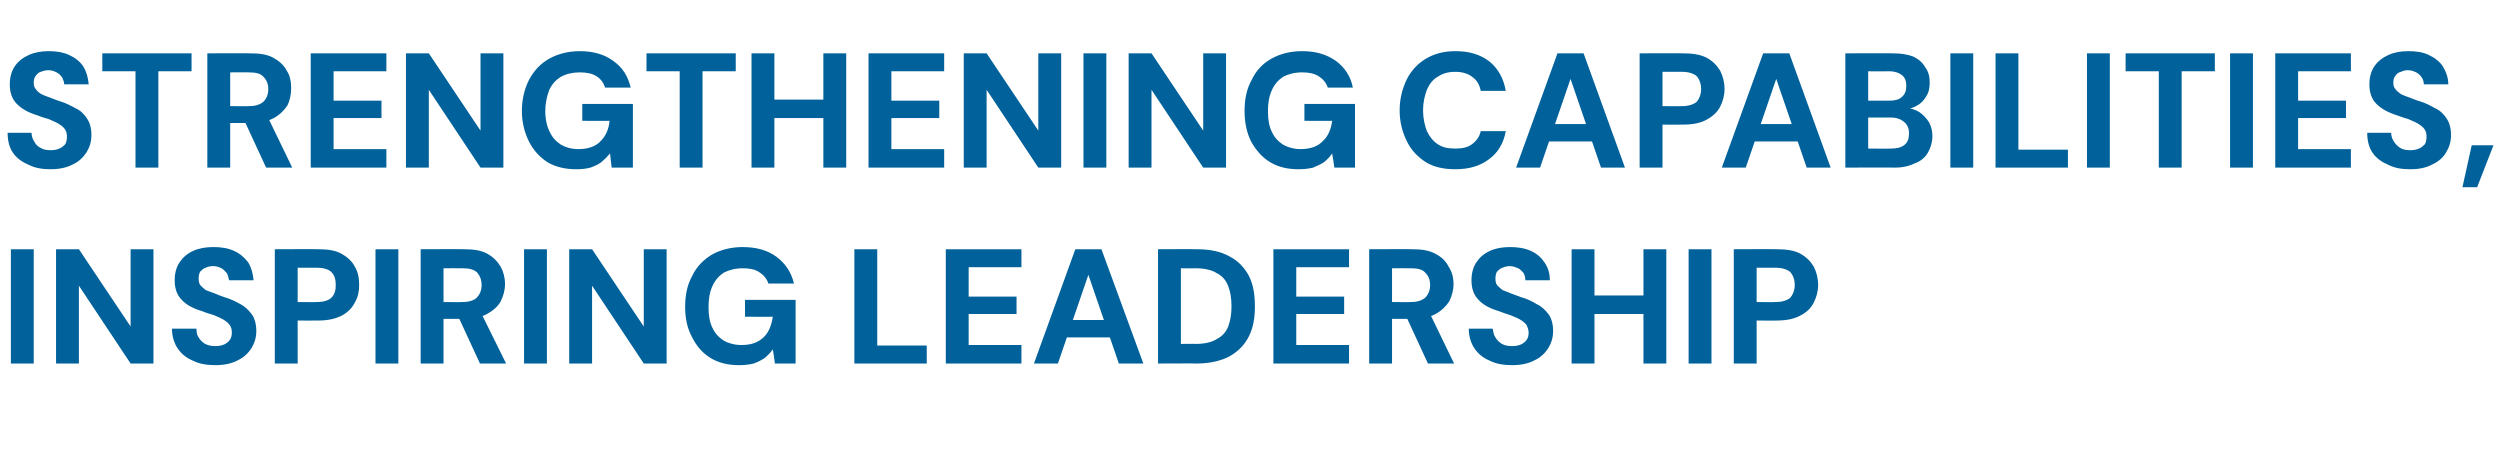
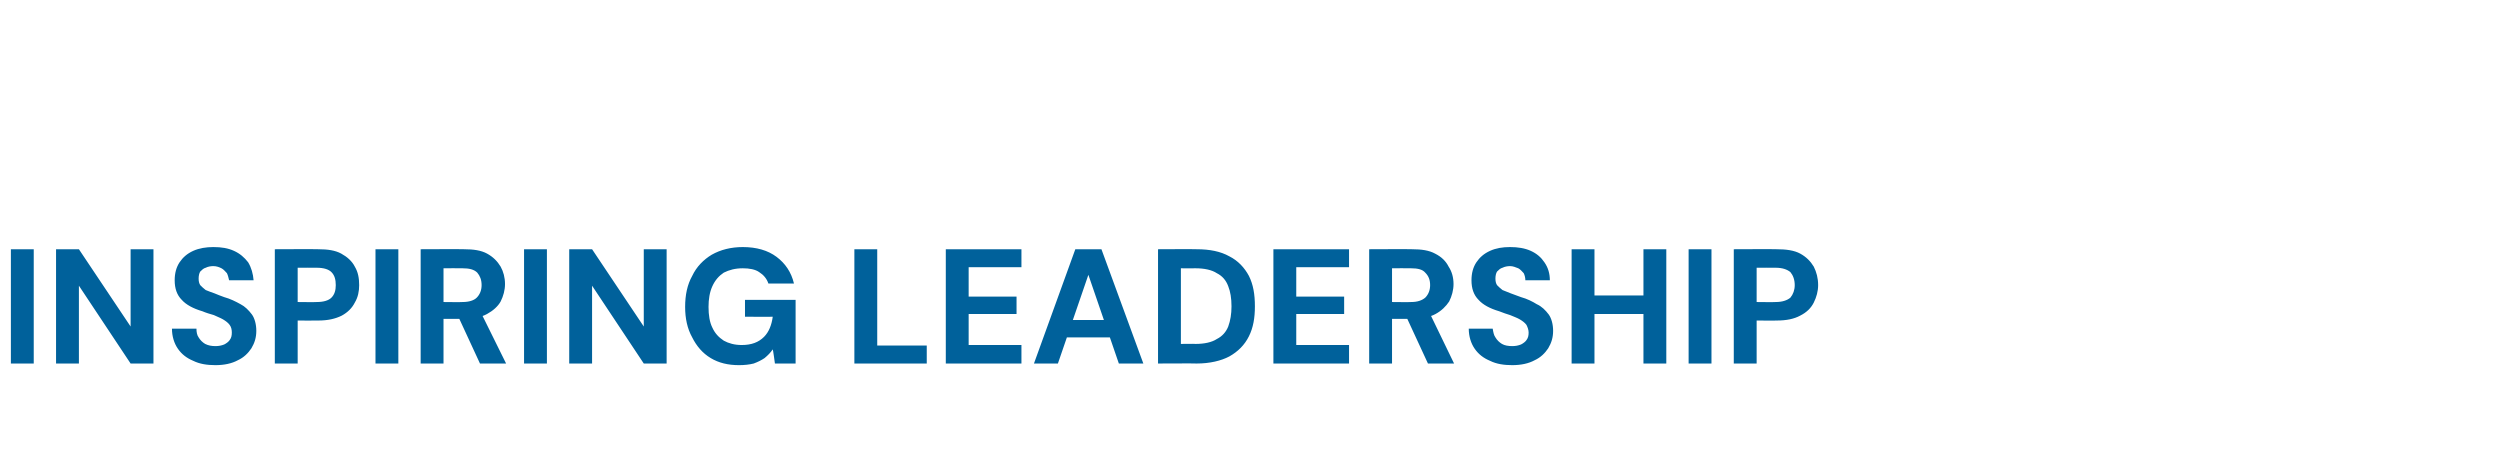
<svg xmlns="http://www.w3.org/2000/svg" version="1.1" width="459.4px" height="87.3px" viewBox="0 -12 459.4 87.3" style="top:-12px">
  <desc>STRENGTHENING CAPABILITIES, INSPIRING LEADERSHIP</desc>
  <defs />
  <g id="Polygon65898">
    <path d="M 2 54.8 L 2 33.8 L 6.2 33.8 L 6.2 54.8 L 2 54.8 Z M 10.3 54.8 L 10.3 33.8 L 14.5 33.8 L 24 48 L 24 33.8 L 28.2 33.8 L 28.2 54.8 L 24 54.8 L 14.5 40.5 L 14.5 54.8 L 10.3 54.8 Z M 39.6 55.1 C 38.1 55.1 36.7 54.9 35.5 54.3 C 34.3 53.8 33.4 53.1 32.7 52.1 C 32 51.1 31.6 49.8 31.6 48.4 C 31.6 48.4 36.1 48.4 36.1 48.4 C 36.1 49 36.2 49.6 36.5 50 C 36.8 50.5 37.2 50.9 37.7 51.2 C 38.3 51.5 38.9 51.6 39.6 51.6 C 40.2 51.6 40.7 51.5 41.2 51.3 C 41.6 51.1 42 50.8 42.2 50.5 C 42.5 50.1 42.6 49.7 42.6 49.1 C 42.6 48.6 42.5 48.1 42.2 47.7 C 41.9 47.3 41.5 47 41 46.7 C 40.5 46.4 39.9 46.2 39.3 45.9 C 38.6 45.7 37.9 45.5 37.2 45.2 C 35.5 44.7 34.2 44 33.4 43.1 C 32.5 42.2 32.1 41 32.1 39.5 C 32.1 38.2 32.4 37.1 33 36.2 C 33.6 35.3 34.4 34.6 35.5 34.1 C 36.6 33.6 37.9 33.4 39.2 33.4 C 40.7 33.4 41.9 33.6 43 34.1 C 44.1 34.6 44.9 35.3 45.6 36.2 C 46.2 37.2 46.5 38.3 46.6 39.5 C 46.6 39.5 42.1 39.5 42.1 39.5 C 42 39.1 41.9 38.6 41.7 38.2 C 41.4 37.9 41.1 37.5 40.7 37.3 C 40.3 37.1 39.8 36.9 39.2 36.9 C 38.7 36.9 38.2 37 37.8 37.2 C 37.4 37.3 37.1 37.6 36.8 37.9 C 36.6 38.2 36.5 38.7 36.5 39.2 C 36.5 39.7 36.6 40.1 36.8 40.4 C 37.1 40.7 37.4 41 37.8 41.3 C 38.3 41.5 38.8 41.7 39.4 41.9 C 39.9 42.1 40.6 42.4 41.2 42.6 C 42.3 42.9 43.3 43.4 44.2 43.9 C 45 44.3 45.7 45 46.3 45.8 C 46.8 46.5 47.1 47.6 47.1 48.8 C 47.1 50 46.8 51 46.2 52 C 45.6 52.9 44.8 53.7 43.7 54.2 C 42.6 54.8 41.2 55.1 39.6 55.1 Z M 50.5 54.8 L 50.5 33.8 C 50.5 33.8 58.47 33.76 58.5 33.8 C 60.2 33.8 61.6 34 62.7 34.6 C 63.8 35.2 64.7 36 65.2 37 C 65.8 38 66 39.1 66 40.4 C 66 41.5 65.8 42.6 65.2 43.6 C 64.7 44.6 63.9 45.4 62.8 46 C 61.6 46.6 60.2 46.9 58.5 46.9 C 58.47 46.93 54.7 46.9 54.7 46.9 L 54.7 54.8 L 50.5 54.8 Z M 54.7 43.5 C 54.7 43.5 58.2 43.54 58.2 43.5 C 59.5 43.5 60.4 43.2 60.9 42.7 C 61.5 42.1 61.7 41.3 61.7 40.4 C 61.7 39.4 61.5 38.6 60.9 38 C 60.4 37.5 59.5 37.2 58.2 37.2 C 58.2 37.18 54.7 37.2 54.7 37.2 L 54.7 43.5 Z M 69 54.8 L 69 33.8 L 73.2 33.8 L 73.2 54.8 L 69 54.8 Z M 77.3 54.8 L 77.3 33.8 C 77.3 33.8 85.26 33.76 85.3 33.8 C 87 33.8 88.4 34 89.5 34.6 C 90.6 35.2 91.4 36 92 37 C 92.5 37.9 92.8 39 92.8 40.2 C 92.8 41.3 92.5 42.4 92 43.4 C 91.5 44.3 90.6 45.1 89.5 45.7 C 88.4 46.3 87 46.6 85.2 46.6 C 85.23 46.6 81.5 46.6 81.5 46.6 L 81.5 54.8 L 77.3 54.8 Z M 88.2 54.8 L 83.9 45.5 L 88.4 45.5 L 93 54.8 L 88.2 54.8 Z M 81.5 43.5 C 81.5 43.5 85.02 43.54 85 43.5 C 86.2 43.5 87.1 43.2 87.6 42.7 C 88.2 42.1 88.5 41.3 88.5 40.4 C 88.5 39.4 88.2 38.7 87.7 38.1 C 87.1 37.5 86.2 37.3 85 37.3 C 84.99 37.27 81.5 37.3 81.5 37.3 L 81.5 43.5 Z M 96.3 54.8 L 96.3 33.8 L 100.5 33.8 L 100.5 54.8 L 96.3 54.8 Z M 104.6 54.8 L 104.6 33.8 L 108.8 33.8 L 118.3 48 L 118.3 33.8 L 122.5 33.8 L 122.5 54.8 L 118.3 54.8 L 108.8 40.5 L 108.8 54.8 L 104.6 54.8 Z M 135.8 55.1 C 133.8 55.1 132.1 54.7 130.6 53.8 C 129.1 52.9 128 51.6 127.2 50 C 126.3 48.4 125.9 46.5 125.9 44.4 C 125.9 42.2 126.3 40.3 127.2 38.7 C 128 37 129.3 35.7 130.8 34.8 C 132.4 33.9 134.3 33.4 136.5 33.4 C 139 33.4 141.1 34 142.7 35.2 C 144.3 36.4 145.4 38 145.9 40.1 C 145.9 40.1 141.2 40.1 141.2 40.1 C 140.9 39.2 140.3 38.5 139.5 38 C 138.8 37.5 137.7 37.3 136.5 37.3 C 135.1 37.3 134 37.6 133 38.1 C 132.1 38.7 131.4 39.5 130.9 40.6 C 130.4 41.7 130.2 43 130.2 44.4 C 130.2 45.9 130.4 47.2 130.9 48.2 C 131.4 49.3 132.1 50 133 50.6 C 133.9 51.1 135 51.4 136.3 51.4 C 138.1 51.4 139.4 50.9 140.4 49.9 C 141.3 49 141.8 47.7 142 46.2 C 142.02 46.24 136.9 46.2 136.9 46.2 L 136.9 43.1 L 146.2 43.1 L 146.2 54.8 L 142.4 54.8 C 142.4 54.8 142.05 52.18 142 52.2 C 141.6 52.8 141.1 53.3 140.5 53.8 C 139.9 54.2 139.3 54.5 138.5 54.8 C 137.7 55 136.8 55.1 135.8 55.1 Z M 157 54.8 L 157 33.8 L 161.2 33.8 L 161.2 51.5 L 170.3 51.5 L 170.3 54.8 L 157 54.8 Z M 173.8 54.8 L 173.8 33.8 L 187.7 33.8 L 187.7 37.1 L 178 37.1 L 178 42.5 L 186.8 42.5 L 186.8 45.7 L 178 45.7 L 178 51.4 L 187.7 51.4 L 187.7 54.8 L 173.8 54.8 Z M 190 54.8 L 197.6 33.8 L 202.4 33.8 L 210.1 54.8 L 205.6 54.8 L 200 38.5 L 194.4 54.8 L 190 54.8 Z M 193.3 50 L 194.5 46.8 L 205.3 46.8 L 206.3 50 L 193.3 50 Z M 212.8 54.8 L 212.8 33.8 C 212.8 33.8 219.9 33.76 219.9 33.8 C 222.3 33.8 224.3 34.2 225.9 35.1 C 227.5 35.9 228.7 37.2 229.5 38.7 C 230.3 40.3 230.6 42.1 230.6 44.3 C 230.6 46.4 230.3 48.2 229.5 49.8 C 228.7 51.4 227.5 52.6 225.9 53.5 C 224.4 54.3 222.3 54.8 219.9 54.8 C 219.87 54.76 212.8 54.8 212.8 54.8 Z M 217 51.2 C 217 51.2 219.66 51.16 219.7 51.2 C 221.3 51.2 222.7 50.9 223.6 50.3 C 224.6 49.8 225.3 49 225.7 48 C 226.1 46.9 226.3 45.7 226.3 44.3 C 226.3 42.8 226.1 41.6 225.7 40.6 C 225.3 39.5 224.6 38.7 223.6 38.2 C 222.7 37.6 221.3 37.3 219.7 37.3 C 219.66 37.33 217 37.3 217 37.3 L 217 51.2 Z M 234 54.8 L 234 33.8 L 247.9 33.8 L 247.9 37.1 L 238.2 37.1 L 238.2 42.5 L 247 42.5 L 247 45.7 L 238.2 45.7 L 238.2 51.4 L 247.9 51.4 L 247.9 54.8 L 234 54.8 Z M 251.6 54.8 L 251.6 33.8 C 251.6 33.8 259.53 33.76 259.5 33.8 C 261.2 33.8 262.6 34 263.7 34.6 C 264.9 35.2 265.7 36 266.2 37 C 266.8 37.9 267.1 39 267.1 40.2 C 267.1 41.3 266.8 42.4 266.3 43.4 C 265.7 44.3 264.9 45.1 263.8 45.7 C 262.7 46.3 261.2 46.6 259.5 46.6 C 259.5 46.6 255.8 46.6 255.8 46.6 L 255.8 54.8 L 251.6 54.8 Z M 262.4 54.8 L 258.1 45.5 L 262.7 45.5 L 267.2 54.8 L 262.4 54.8 Z M 255.8 43.5 C 255.8 43.5 259.29 43.54 259.3 43.5 C 260.5 43.5 261.3 43.2 261.9 42.7 C 262.5 42.1 262.8 41.3 262.8 40.4 C 262.8 39.4 262.5 38.7 261.9 38.1 C 261.4 37.5 260.5 37.3 259.3 37.3 C 259.26 37.27 255.8 37.3 255.8 37.3 L 255.8 43.5 Z M 277.9 55.1 C 276.4 55.1 275 54.9 273.8 54.3 C 272.6 53.8 271.7 53.1 271 52.1 C 270.3 51.1 269.9 49.8 269.9 48.4 C 269.9 48.4 274.3 48.4 274.3 48.4 C 274.4 49 274.5 49.6 274.8 50 C 275.1 50.5 275.5 50.9 276 51.2 C 276.5 51.5 277.2 51.6 277.9 51.6 C 278.5 51.6 279 51.5 279.5 51.3 C 279.9 51.1 280.3 50.8 280.5 50.5 C 280.8 50.1 280.9 49.7 280.9 49.1 C 280.9 48.6 280.7 48.1 280.5 47.7 C 280.2 47.3 279.8 47 279.3 46.7 C 278.8 46.4 278.2 46.2 277.5 45.9 C 276.9 45.7 276.2 45.5 275.5 45.2 C 273.8 44.7 272.5 44 271.7 43.1 C 270.8 42.2 270.4 41 270.4 39.5 C 270.4 38.2 270.7 37.1 271.3 36.2 C 271.9 35.3 272.7 34.6 273.8 34.1 C 274.9 33.6 276.1 33.4 277.5 33.4 C 278.9 33.4 280.2 33.6 281.3 34.1 C 282.4 34.6 283.2 35.3 283.8 36.2 C 284.5 37.2 284.8 38.3 284.8 39.5 C 284.8 39.5 280.3 39.5 280.3 39.5 C 280.3 39.1 280.2 38.6 280 38.2 C 279.7 37.9 279.4 37.5 279 37.3 C 278.5 37.1 278 36.9 277.5 36.9 C 277 36.9 276.5 37 276.1 37.2 C 275.7 37.3 275.4 37.6 275.1 37.9 C 274.9 38.2 274.8 38.7 274.8 39.2 C 274.8 39.7 274.9 40.1 275.1 40.4 C 275.4 40.7 275.7 41 276.1 41.3 C 276.6 41.5 277.1 41.7 277.6 41.9 C 278.2 42.1 278.9 42.4 279.5 42.6 C 280.6 42.9 281.6 43.4 282.4 43.9 C 283.3 44.3 284 45 284.6 45.8 C 285.1 46.5 285.4 47.6 285.4 48.8 C 285.4 50 285.1 51 284.5 52 C 283.9 52.9 283.1 53.7 282 54.2 C 280.9 54.8 279.5 55.1 277.9 55.1 Z M 302 54.8 L 302 33.8 L 306.2 33.8 L 306.2 54.8 L 302 54.8 Z M 288.8 54.8 L 288.8 33.8 L 293 33.8 L 293 54.8 L 288.8 54.8 Z M 292.4 45.7 L 292.4 42.3 L 302.7 42.3 L 302.7 45.7 L 292.4 45.7 Z M 310.3 54.8 L 310.3 33.8 L 314.5 33.8 L 314.5 54.8 L 310.3 54.8 Z M 318.6 54.8 L 318.6 33.8 C 318.6 33.8 326.54 33.76 326.5 33.8 C 328.2 33.8 329.7 34 330.8 34.6 C 331.9 35.2 332.7 36 333.3 37 C 333.8 38 334.1 39.1 334.1 40.4 C 334.1 41.5 333.8 42.6 333.3 43.6 C 332.8 44.6 332 45.4 330.8 46 C 329.7 46.6 328.3 46.9 326.5 46.9 C 326.54 46.93 322.8 46.9 322.8 46.9 L 322.8 54.8 L 318.6 54.8 Z M 322.8 43.5 C 322.8 43.5 326.27 43.54 326.3 43.5 C 327.5 43.5 328.4 43.2 329 42.7 C 329.5 42.1 329.8 41.3 329.8 40.4 C 329.8 39.4 329.5 38.6 329 38 C 328.4 37.5 327.5 37.2 326.3 37.2 C 326.27 37.18 322.8 37.2 322.8 37.2 L 322.8 43.5 Z " stroke="none" fill="#00619b" />
  </g>
  <g id="Polygon65897">
-     <path d="M 9.3 19.1 C 7.8 19.1 6.5 18.9 5.3 18.3 C 4.1 17.8 3.1 17.1 2.4 16.1 C 1.7 15.1 1.4 13.8 1.4 12.4 C 1.4 12.4 5.8 12.4 5.8 12.4 C 5.8 13 6 13.6 6.3 14 C 6.5 14.5 6.9 14.9 7.5 15.2 C 8 15.5 8.6 15.6 9.3 15.6 C 9.9 15.6 10.5 15.5 10.9 15.3 C 11.4 15.1 11.7 14.8 12 14.5 C 12.2 14.1 12.3 13.7 12.3 13.1 C 12.3 12.6 12.2 12.1 11.9 11.7 C 11.6 11.3 11.2 11 10.7 10.7 C 10.2 10.4 9.6 10.2 9 9.9 C 8.3 9.7 7.6 9.5 6.9 9.2 C 5.2 8.7 4 8 3.1 7.1 C 2.2 6.2 1.8 5 1.8 3.5 C 1.8 2.2 2.1 1.1 2.7 0.2 C 3.3 -0.7 4.2 -1.4 5.3 -1.9 C 6.4 -2.4 7.6 -2.6 9 -2.6 C 10.4 -2.6 11.6 -2.4 12.7 -1.9 C 13.8 -1.4 14.7 -0.7 15.3 0.2 C 15.9 1.2 16.2 2.3 16.3 3.5 C 16.3 3.5 11.8 3.5 11.8 3.5 C 11.8 3.1 11.6 2.6 11.4 2.2 C 11.2 1.9 10.8 1.5 10.4 1.3 C 10 1.1 9.5 0.9 8.9 0.9 C 8.4 0.9 8 1 7.5 1.2 C 7.1 1.3 6.8 1.6 6.6 1.9 C 6.3 2.2 6.2 2.7 6.2 3.2 C 6.2 3.7 6.3 4.1 6.6 4.4 C 6.8 4.7 7.1 5 7.6 5.3 C 8 5.5 8.5 5.7 9.1 5.9 C 9.7 6.1 10.3 6.4 11 6.6 C 12 6.9 13 7.4 13.9 7.9 C 14.8 8.3 15.5 9 16 9.8 C 16.5 10.5 16.8 11.6 16.8 12.8 C 16.8 14 16.5 15 15.9 16 C 15.3 16.9 14.5 17.7 13.4 18.2 C 12.3 18.8 10.9 19.1 9.3 19.1 Z M 24.9 18.8 L 24.9 1.1 L 18.8 1.1 L 18.8 -2.2 L 35.2 -2.2 L 35.2 1.1 L 29.1 1.1 L 29.1 18.8 L 24.9 18.8 Z M 38.1 18.8 L 38.1 -2.2 C 38.1 -2.2 46.02 -2.24 46 -2.2 C 47.7 -2.2 49.1 -2 50.2 -1.4 C 51.3 -0.8 52.2 0 52.7 1 C 53.3 1.9 53.5 3 53.5 4.2 C 53.5 5.3 53.3 6.4 52.8 7.4 C 52.2 8.3 51.4 9.1 50.3 9.7 C 49.2 10.3 47.7 10.6 46 10.6 C 45.99 10.6 42.3 10.6 42.3 10.6 L 42.3 18.8 L 38.1 18.8 Z M 48.9 18.8 L 44.6 9.5 L 49.2 9.5 L 53.7 18.8 L 48.9 18.8 Z M 42.3 7.5 C 42.3 7.5 45.78 7.54 45.8 7.5 C 47 7.5 47.8 7.2 48.4 6.7 C 49 6.1 49.3 5.3 49.3 4.4 C 49.3 3.4 49 2.7 48.4 2.1 C 47.9 1.5 47 1.3 45.7 1.3 C 45.75 1.27 42.3 1.3 42.3 1.3 L 42.3 7.5 Z M 57.1 18.8 L 57.1 -2.2 L 71 -2.2 L 71 1.1 L 61.3 1.1 L 61.3 6.5 L 70.1 6.5 L 70.1 9.7 L 61.3 9.7 L 61.3 15.4 L 71 15.4 L 71 18.8 L 57.1 18.8 Z M 74.6 18.8 L 74.6 -2.2 L 78.8 -2.2 L 88.3 12 L 88.3 -2.2 L 92.5 -2.2 L 92.5 18.8 L 88.3 18.8 L 78.8 4.5 L 78.8 18.8 L 74.6 18.8 Z M 105.9 19.1 C 103.9 19.1 102.1 18.7 100.6 17.8 C 99.2 16.9 98 15.6 97.2 14 C 96.4 12.4 95.9 10.5 95.9 8.4 C 95.9 6.2 96.4 4.3 97.2 2.7 C 98.1 1 99.3 -0.3 100.9 -1.2 C 102.5 -2.1 104.4 -2.6 106.6 -2.6 C 109 -2.6 111.1 -2 112.7 -0.8 C 114.4 0.4 115.4 2 115.9 4.1 C 115.9 4.1 111.2 4.1 111.2 4.1 C 110.9 3.2 110.4 2.5 109.6 2 C 108.8 1.5 107.8 1.3 106.5 1.3 C 105.2 1.3 104 1.6 103.1 2.1 C 102.1 2.7 101.4 3.5 100.9 4.6 C 100.5 5.7 100.2 7 100.2 8.4 C 100.2 9.9 100.5 11.2 101 12.2 C 101.5 13.3 102.2 14 103.1 14.6 C 104 15.1 105 15.4 106.3 15.4 C 108.1 15.4 109.5 14.9 110.4 13.9 C 111.3 13 111.9 11.7 112 10.2 C 112.05 10.24 107 10.2 107 10.2 L 107 7.1 L 116.3 7.1 L 116.3 18.8 L 112.4 18.8 C 112.4 18.8 112.08 16.18 112.1 16.2 C 111.6 16.8 111.1 17.3 110.5 17.8 C 110 18.2 109.3 18.5 108.5 18.8 C 107.8 19 106.9 19.1 105.9 19.1 Z M 124.9 18.8 L 124.9 1.1 L 118.8 1.1 L 118.8 -2.2 L 135.2 -2.2 L 135.2 1.1 L 129.1 1.1 L 129.1 18.8 L 124.9 18.8 Z M 151.3 18.8 L 151.3 -2.2 L 155.5 -2.2 L 155.5 18.8 L 151.3 18.8 Z M 138.1 18.8 L 138.1 -2.2 L 142.3 -2.2 L 142.3 18.8 L 138.1 18.8 Z M 141.7 9.7 L 141.7 6.3 L 152 6.3 L 152 9.7 L 141.7 9.7 Z M 159.6 18.8 L 159.6 -2.2 L 173.5 -2.2 L 173.5 1.1 L 163.8 1.1 L 163.8 6.5 L 172.6 6.5 L 172.6 9.7 L 163.8 9.7 L 163.8 15.4 L 173.5 15.4 L 173.5 18.8 L 159.6 18.8 Z M 177.1 18.8 L 177.1 -2.2 L 181.3 -2.2 L 190.8 12 L 190.8 -2.2 L 195 -2.2 L 195 18.8 L 190.8 18.8 L 181.3 4.5 L 181.3 18.8 L 177.1 18.8 Z M 199.1 18.8 L 199.1 -2.2 L 203.3 -2.2 L 203.3 18.8 L 199.1 18.8 Z M 207.4 18.8 L 207.4 -2.2 L 211.6 -2.2 L 221.1 12 L 221.1 -2.2 L 225.3 -2.2 L 225.3 18.8 L 221.1 18.8 L 211.6 4.5 L 211.6 18.8 L 207.4 18.8 Z M 238.6 19.1 C 236.6 19.1 234.9 18.7 233.4 17.8 C 231.9 16.9 230.8 15.6 229.9 14 C 229.1 12.4 228.7 10.5 228.7 8.4 C 228.7 6.2 229.1 4.3 230 2.7 C 230.8 1 232 -0.3 233.6 -1.2 C 235.2 -2.1 237.1 -2.6 239.3 -2.6 C 241.8 -2.6 243.8 -2 245.5 -0.8 C 247.1 0.4 248.2 2 248.6 4.1 C 248.6 4.1 244 4.1 244 4.1 C 243.7 3.2 243.1 2.5 242.3 2 C 241.5 1.5 240.5 1.3 239.3 1.3 C 237.9 1.3 236.8 1.6 235.8 2.1 C 234.9 2.7 234.2 3.5 233.7 4.6 C 233.2 5.7 233 7 233 8.4 C 233 9.9 233.2 11.2 233.7 12.2 C 234.2 13.3 234.9 14 235.8 14.6 C 236.7 15.1 237.8 15.4 239 15.4 C 240.8 15.4 242.2 14.9 243.1 13.9 C 244.1 13 244.6 11.7 244.8 10.2 C 244.8 10.24 239.7 10.2 239.7 10.2 L 239.7 7.1 L 249 7.1 L 249 18.8 L 245.2 18.8 C 245.2 18.8 244.83 16.18 244.8 16.2 C 244.4 16.8 243.9 17.3 243.3 17.8 C 242.7 18.2 242 18.5 241.3 18.8 C 240.5 19 239.6 19.1 238.6 19.1 Z M 267.4 19.1 C 265.3 19.1 263.5 18.7 262 17.8 C 260.5 16.8 259.3 15.6 258.5 13.9 C 257.7 12.3 257.2 10.4 257.2 8.3 C 257.2 6.1 257.7 4.3 258.5 2.6 C 259.3 1 260.5 -0.3 262 -1.2 C 263.5 -2.1 265.3 -2.6 267.4 -2.6 C 270 -2.6 272 -2 273.7 -0.7 C 275.3 0.6 276.3 2.4 276.7 4.7 C 276.7 4.7 272.1 4.7 272.1 4.7 C 271.9 3.6 271.4 2.7 270.5 2.1 C 269.7 1.5 268.7 1.2 267.4 1.2 C 266.1 1.2 265.1 1.5 264.2 2.1 C 263.3 2.6 262.7 3.4 262.2 4.5 C 261.8 5.6 261.5 6.8 261.5 8.3 C 261.5 9.7 261.8 11 262.2 12.1 C 262.7 13.1 263.3 13.9 264.2 14.5 C 265.1 15.1 266.1 15.3 267.4 15.3 C 268.7 15.3 269.7 15.1 270.5 14.5 C 271.3 13.9 271.9 13.1 272.1 12.1 C 272.1 12.1 276.7 12.1 276.7 12.1 C 276.3 14.3 275.3 16 273.7 17.2 C 272 18.5 270 19.1 267.4 19.1 Z M 278.6 18.8 L 286.2 -2.2 L 291 -2.2 L 298.6 18.8 L 294.2 18.8 L 288.6 2.5 L 283 18.8 L 278.6 18.8 Z M 281.9 14 L 283 10.8 L 293.8 10.8 L 294.9 14 L 281.9 14 Z M 301.3 18.8 L 301.3 -2.2 C 301.3 -2.2 309.32 -2.24 309.3 -2.2 C 311 -2.2 312.4 -2 313.6 -1.4 C 314.7 -0.8 315.5 0 316.1 1 C 316.6 2 316.9 3.1 316.9 4.4 C 316.9 5.5 316.6 6.6 316.1 7.6 C 315.6 8.6 314.7 9.4 313.6 10 C 312.5 10.6 311.1 10.9 309.3 10.9 C 309.32 10.93 305.5 10.9 305.5 10.9 L 305.5 18.8 L 301.3 18.8 Z M 305.5 7.5 C 305.5 7.5 309.05 7.54 309.1 7.5 C 310.3 7.5 311.2 7.2 311.8 6.7 C 312.3 6.1 312.6 5.3 312.6 4.4 C 312.6 3.4 312.3 2.6 311.8 2 C 311.2 1.5 310.3 1.2 309.1 1.2 C 309.05 1.18 305.5 1.2 305.5 1.2 L 305.5 7.5 Z M 316.4 18.8 L 324 -2.2 L 328.8 -2.2 L 336.4 18.8 L 332 18.8 L 326.4 2.5 L 320.8 18.8 L 316.4 18.8 Z M 319.7 14 L 320.8 10.8 L 331.6 10.8 L 332.7 14 L 319.7 14 Z M 339.1 18.8 L 339.1 -2.2 C 339.1 -2.2 347.87 -2.24 347.9 -2.2 C 349.3 -2.2 350.6 -2 351.6 -1.6 C 352.6 -1.1 353.3 -0.5 353.8 0.4 C 354.4 1.2 354.6 2.1 354.6 3.2 C 354.6 4.2 354.4 5.1 353.9 5.8 C 353.5 6.5 352.9 7.1 352.1 7.5 C 351.4 7.9 350.5 8.1 349.6 8.2 C 349.6 8.2 350.1 7.8 350.1 7.8 C 351.1 7.9 351.9 8.1 352.7 8.6 C 353.4 9.1 354 9.7 354.5 10.5 C 354.9 11.3 355.1 12.1 355.1 13 C 355.1 14.1 354.8 15.1 354.3 16 C 353.8 16.9 353 17.6 351.9 18 C 350.9 18.5 349.7 18.8 348.2 18.8 C 348.17 18.76 339.1 18.8 339.1 18.8 Z M 343.3 15.3 C 343.3 15.3 347.51 15.34 347.5 15.3 C 348.6 15.3 349.4 15.1 350 14.6 C 350.6 14.1 350.8 13.4 350.8 12.5 C 350.8 11.6 350.5 10.9 349.9 10.4 C 349.3 9.9 348.5 9.6 347.5 9.6 C 347.45 9.61 343.3 9.6 343.3 9.6 L 343.3 15.3 Z M 343.3 6.5 C 343.3 6.5 347.18 6.49 347.2 6.5 C 348.2 6.5 349 6.3 349.5 5.8 C 350.1 5.3 350.3 4.6 350.3 3.8 C 350.3 2.9 350.1 2.3 349.5 1.8 C 349 1.4 348.2 1.1 347.2 1.1 C 347.15 1.12 343.3 1.1 343.3 1.1 L 343.3 6.5 Z M 358.4 18.8 L 358.4 -2.2 L 362.6 -2.2 L 362.6 18.8 L 358.4 18.8 Z M 366.7 18.8 L 366.7 -2.2 L 370.9 -2.2 L 370.9 15.5 L 380 15.5 L 380 18.8 L 366.7 18.8 Z M 383.5 18.8 L 383.5 -2.2 L 387.7 -2.2 L 387.7 18.8 L 383.5 18.8 Z M 396.7 18.8 L 396.7 1.1 L 390.6 1.1 L 390.6 -2.2 L 407 -2.2 L 407 1.1 L 400.9 1.1 L 400.9 18.8 L 396.7 18.8 Z M 409.8 18.8 L 409.8 -2.2 L 414 -2.2 L 414 18.8 L 409.8 18.8 Z M 418.1 18.8 L 418.1 -2.2 L 432 -2.2 L 432 1.1 L 422.3 1.1 L 422.3 6.5 L 431.1 6.5 L 431.1 9.7 L 422.3 9.7 L 422.3 15.4 L 432 15.4 L 432 18.8 L 418.1 18.8 Z M 442.9 19.1 C 441.4 19.1 440.1 18.9 438.9 18.3 C 437.7 17.8 436.7 17.1 436 16.1 C 435.3 15.1 435 13.8 435 12.4 C 435 12.4 439.4 12.4 439.4 12.4 C 439.4 13 439.6 13.6 439.9 14 C 440.2 14.5 440.6 14.9 441.1 15.2 C 441.6 15.5 442.2 15.6 442.9 15.6 C 443.5 15.6 444.1 15.5 444.5 15.3 C 445 15.1 445.3 14.8 445.6 14.5 C 445.8 14.1 445.9 13.7 445.9 13.1 C 445.9 12.6 445.8 12.1 445.5 11.7 C 445.2 11.3 444.8 11 444.3 10.7 C 443.8 10.4 443.2 10.2 442.6 9.9 C 441.9 9.7 441.3 9.5 440.5 9.2 C 438.9 8.7 437.6 8 436.7 7.1 C 435.8 6.2 435.4 5 435.4 3.5 C 435.4 2.2 435.7 1.1 436.3 0.2 C 436.9 -0.7 437.8 -1.4 438.9 -1.9 C 440 -2.4 441.2 -2.6 442.6 -2.6 C 444 -2.6 445.3 -2.4 446.3 -1.9 C 447.4 -1.4 448.3 -0.7 448.9 0.2 C 449.5 1.2 449.9 2.3 449.9 3.5 C 449.9 3.5 445.4 3.5 445.4 3.5 C 445.4 3.1 445.3 2.6 445 2.2 C 444.8 1.9 444.4 1.5 444 1.3 C 443.6 1.1 443.1 0.9 442.5 0.9 C 442 0.9 441.6 1 441.2 1.2 C 440.7 1.3 440.4 1.6 440.2 1.9 C 439.9 2.2 439.8 2.7 439.8 3.2 C 439.8 3.7 439.9 4.1 440.2 4.4 C 440.4 4.7 440.8 5 441.2 5.3 C 441.6 5.5 442.1 5.7 442.7 5.9 C 443.3 6.1 443.9 6.4 444.6 6.6 C 445.7 6.9 446.6 7.4 447.5 7.9 C 448.4 8.3 449.1 9 449.6 9.8 C 450.1 10.5 450.4 11.6 450.4 12.8 C 450.4 14 450.1 15 449.5 16 C 449 16.9 448.1 17.7 447 18.2 C 445.9 18.8 444.6 19.1 442.9 19.1 Z M 452.5 22.4 L 454.2 14.7 L 458.2 14.7 L 455.2 22.4 L 452.5 22.4 Z " stroke="none" fill="#00619b" />
-   </g>
+     </g>
</svg>